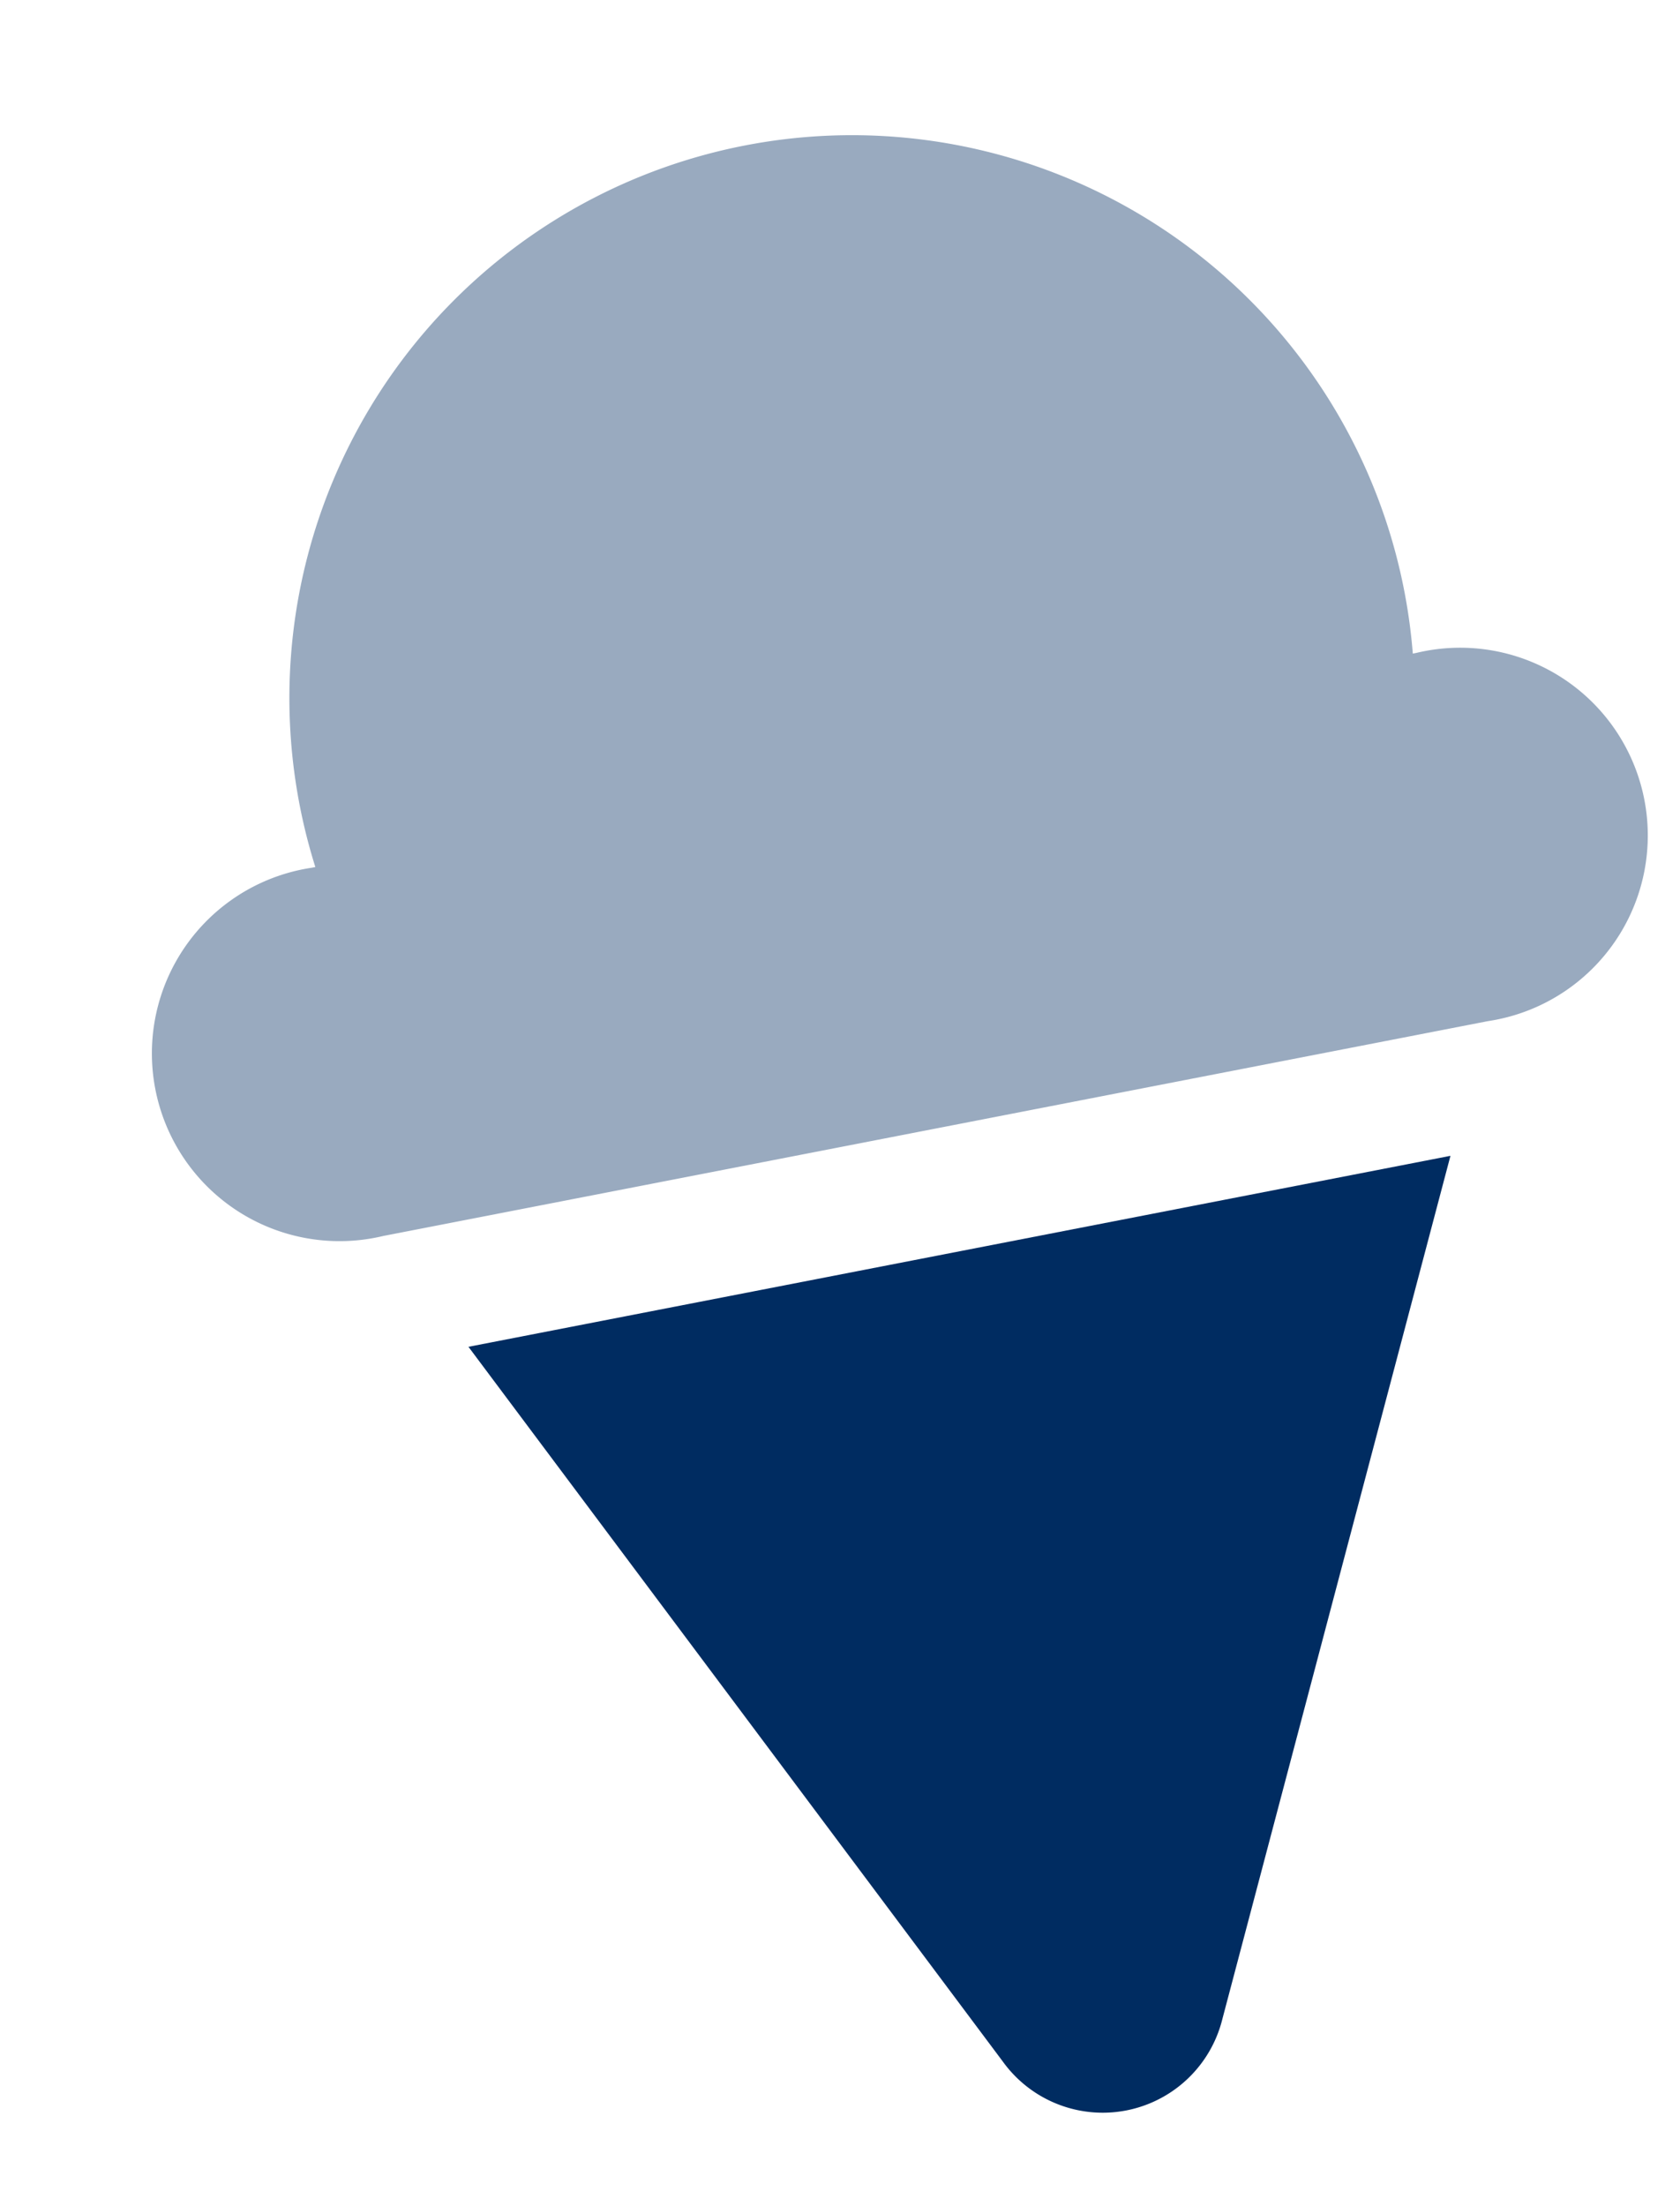
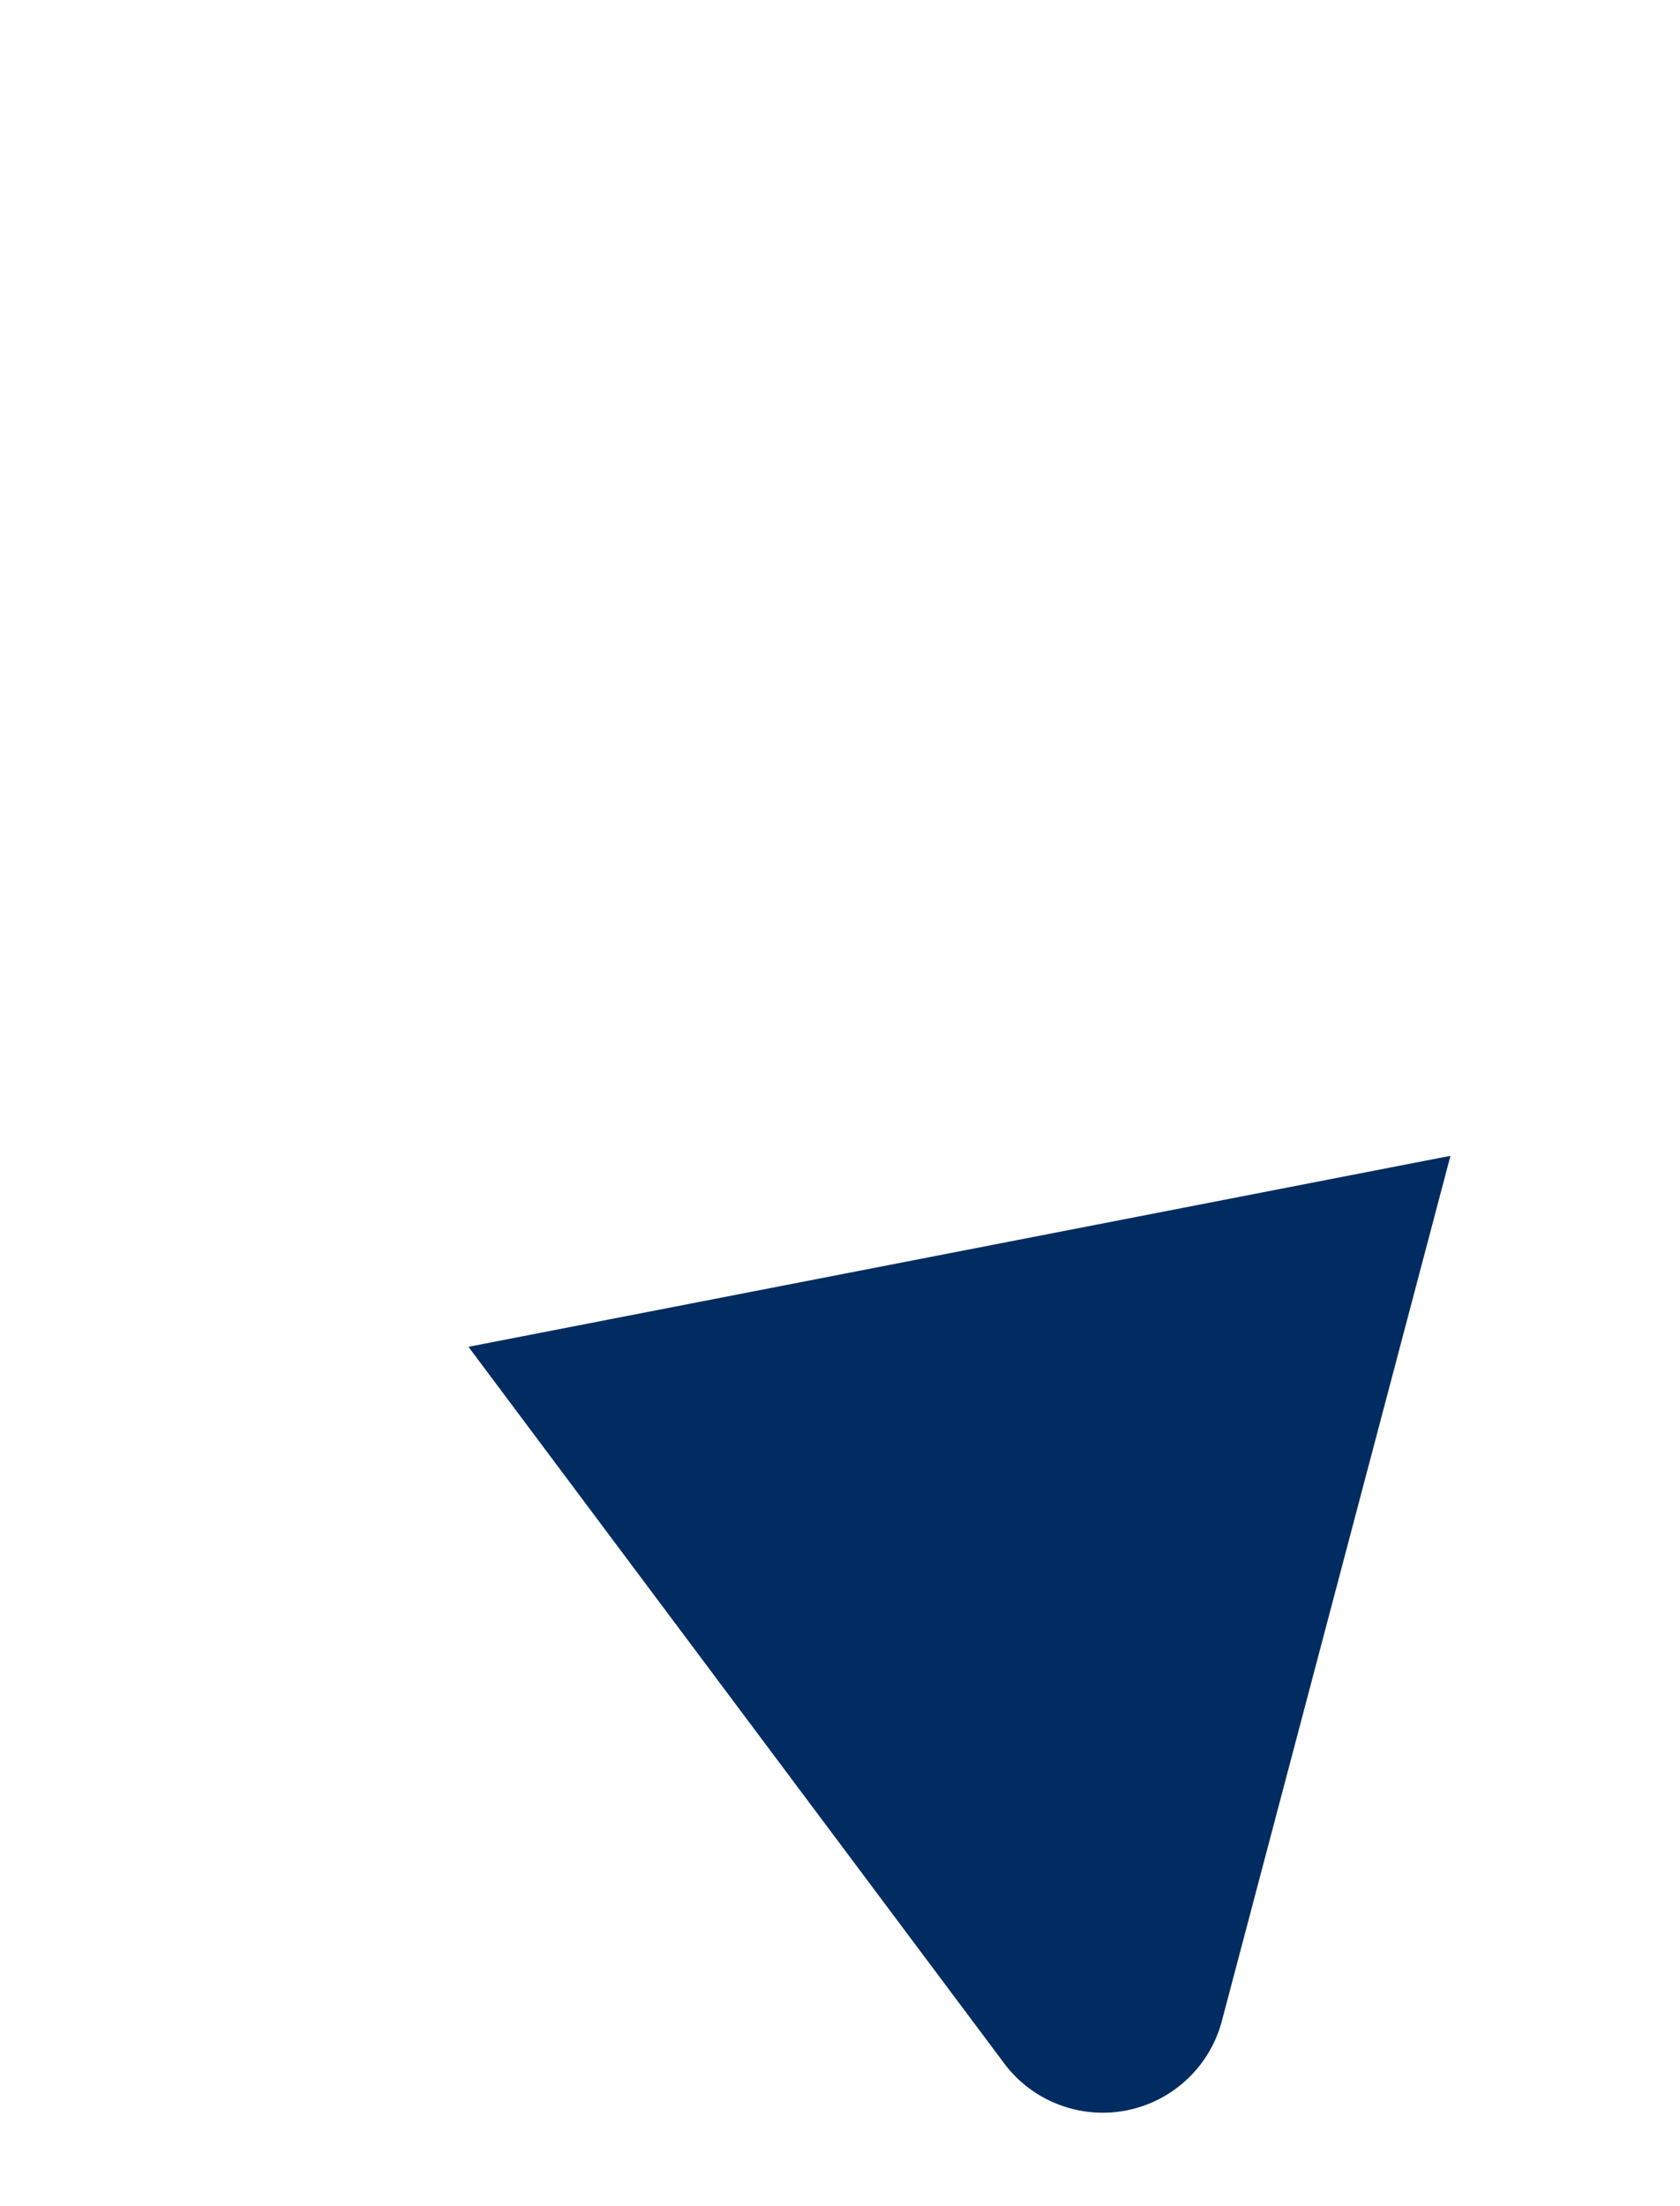
<svg xmlns="http://www.w3.org/2000/svg" width="42.676" height="56.007" viewBox="0 0 42.676 56.007">
  <defs>
    <style>.a,.b{fill:#002c61;}.a{opacity:0.4;}</style>
  </defs>
  <g transform="translate(-29.406 13.162) rotate(-11)">
-     <path class="a" d="M63.529,25.352H34.947a4.766,4.766,0,0,1-.413-9.524c.138-.006.275-.006.413,0h.093a14.291,14.291,0,1,1,28.4,0h.093a4.766,4.766,0,0,1,.413,9.524C63.8,25.358,63.667,25.358,63.529,25.352Z" />
    <path class="b" d="M105.913,308.575,96.05,288.17h25.412l-9.868,20.405a3.13,3.13,0,0,1-5.681,0Z" transform="translate(-59.516 -259.643)" />
  </g>
</svg>